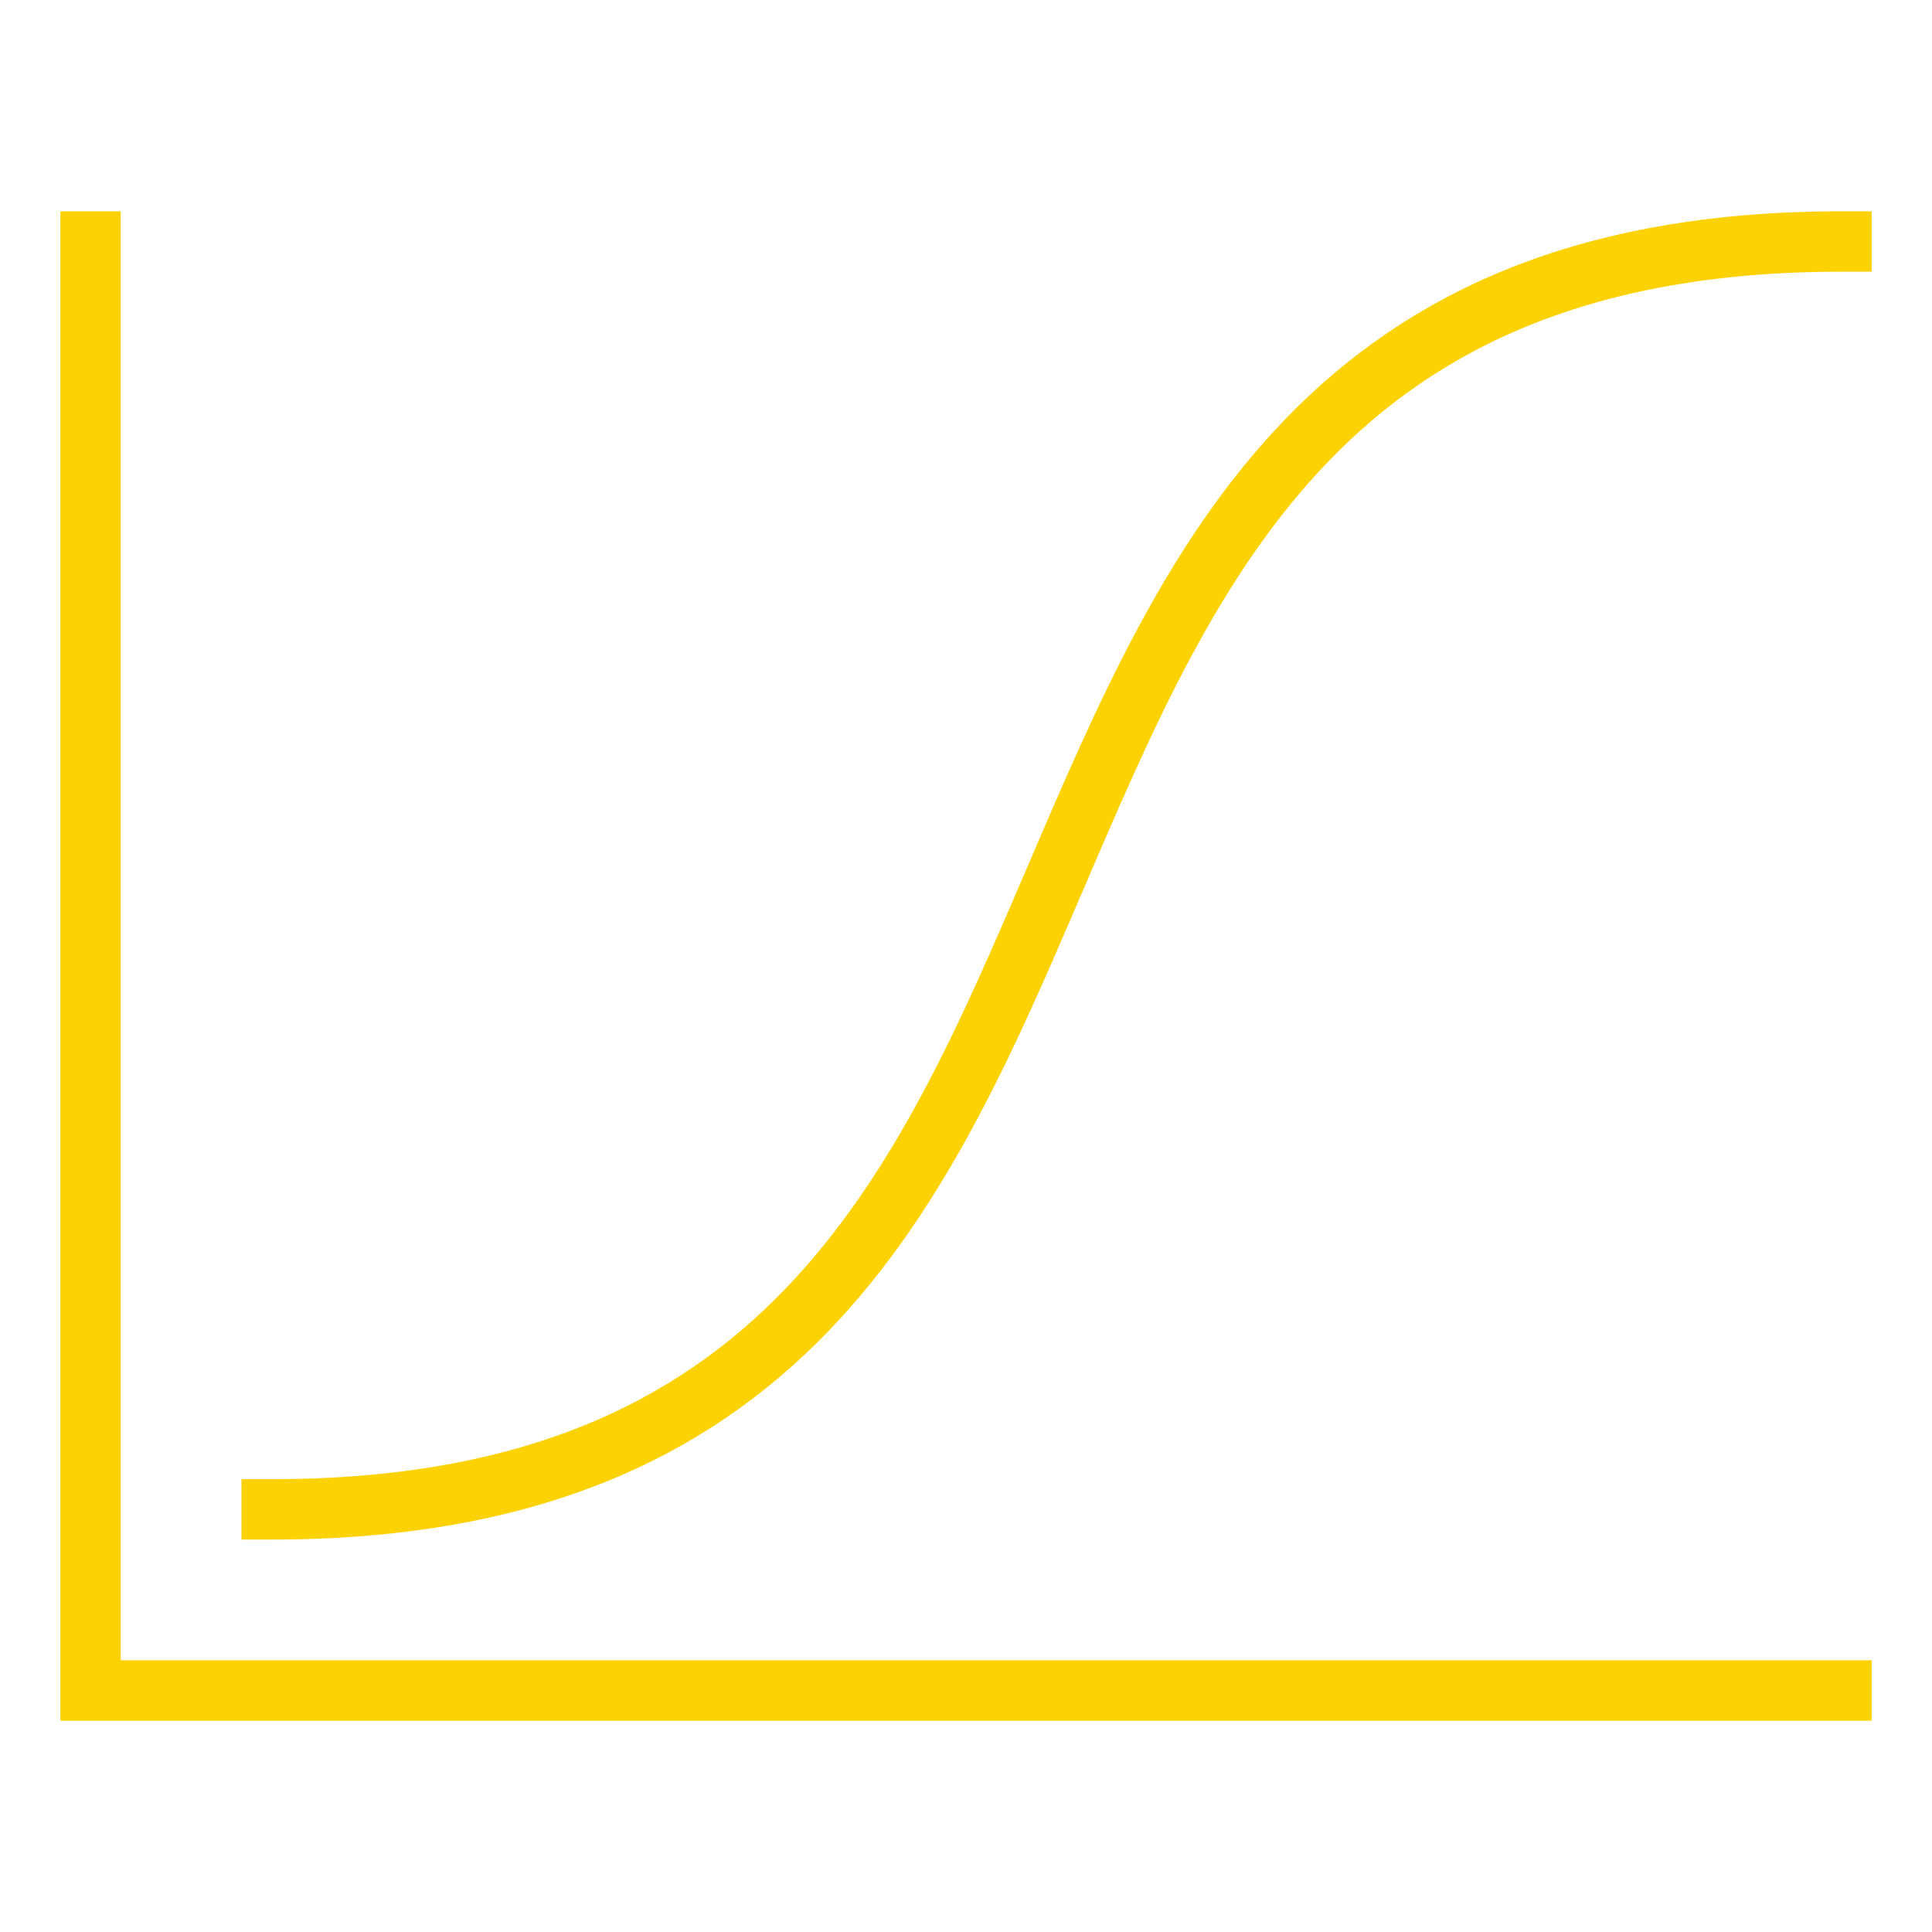
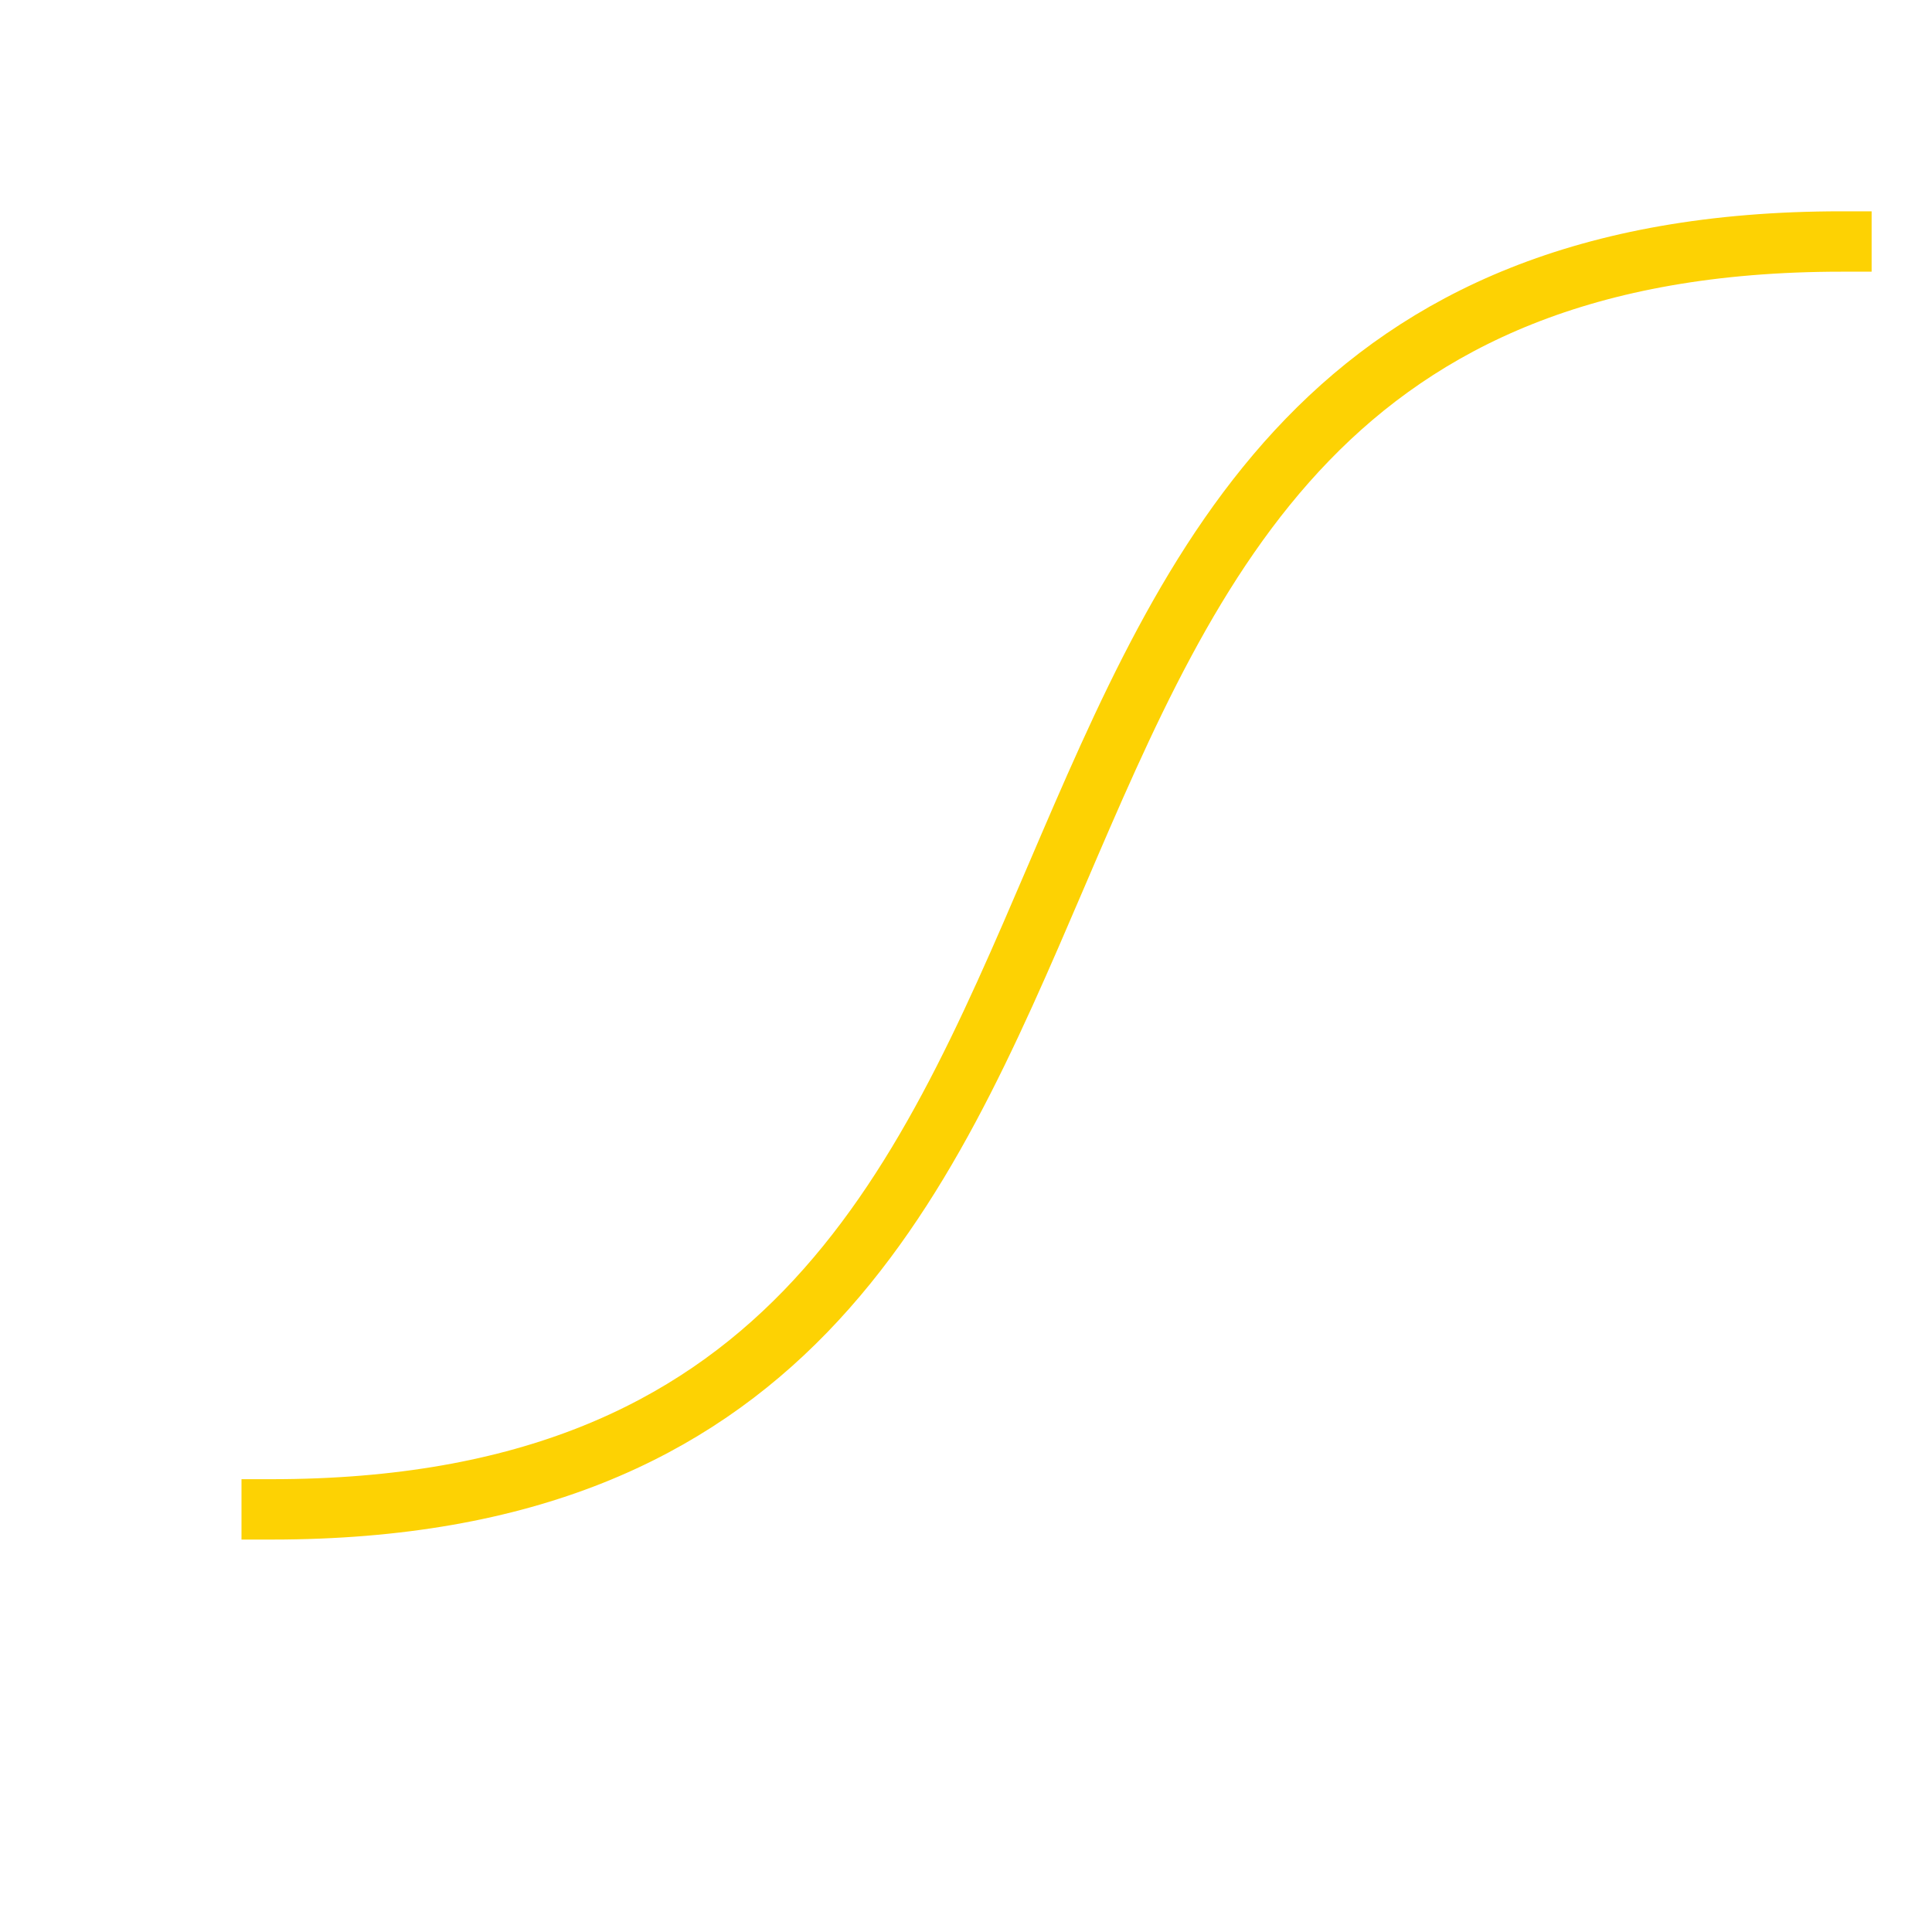
<svg xmlns="http://www.w3.org/2000/svg" width="64" height="64" viewBox="0 0 64 64">
  <g class="nc-icon-wrapper" stroke-linecap="square" stroke-linejoin="miter" stroke-width="2" fill="none" stroke="#fdd203" stroke-miterlimit="10">
    <path d="M9,50C43,50,27,8,61,8" stroke="#fdd203" />
-     <polyline points="61 56 3 56 3 8" />
  </g>
</svg>